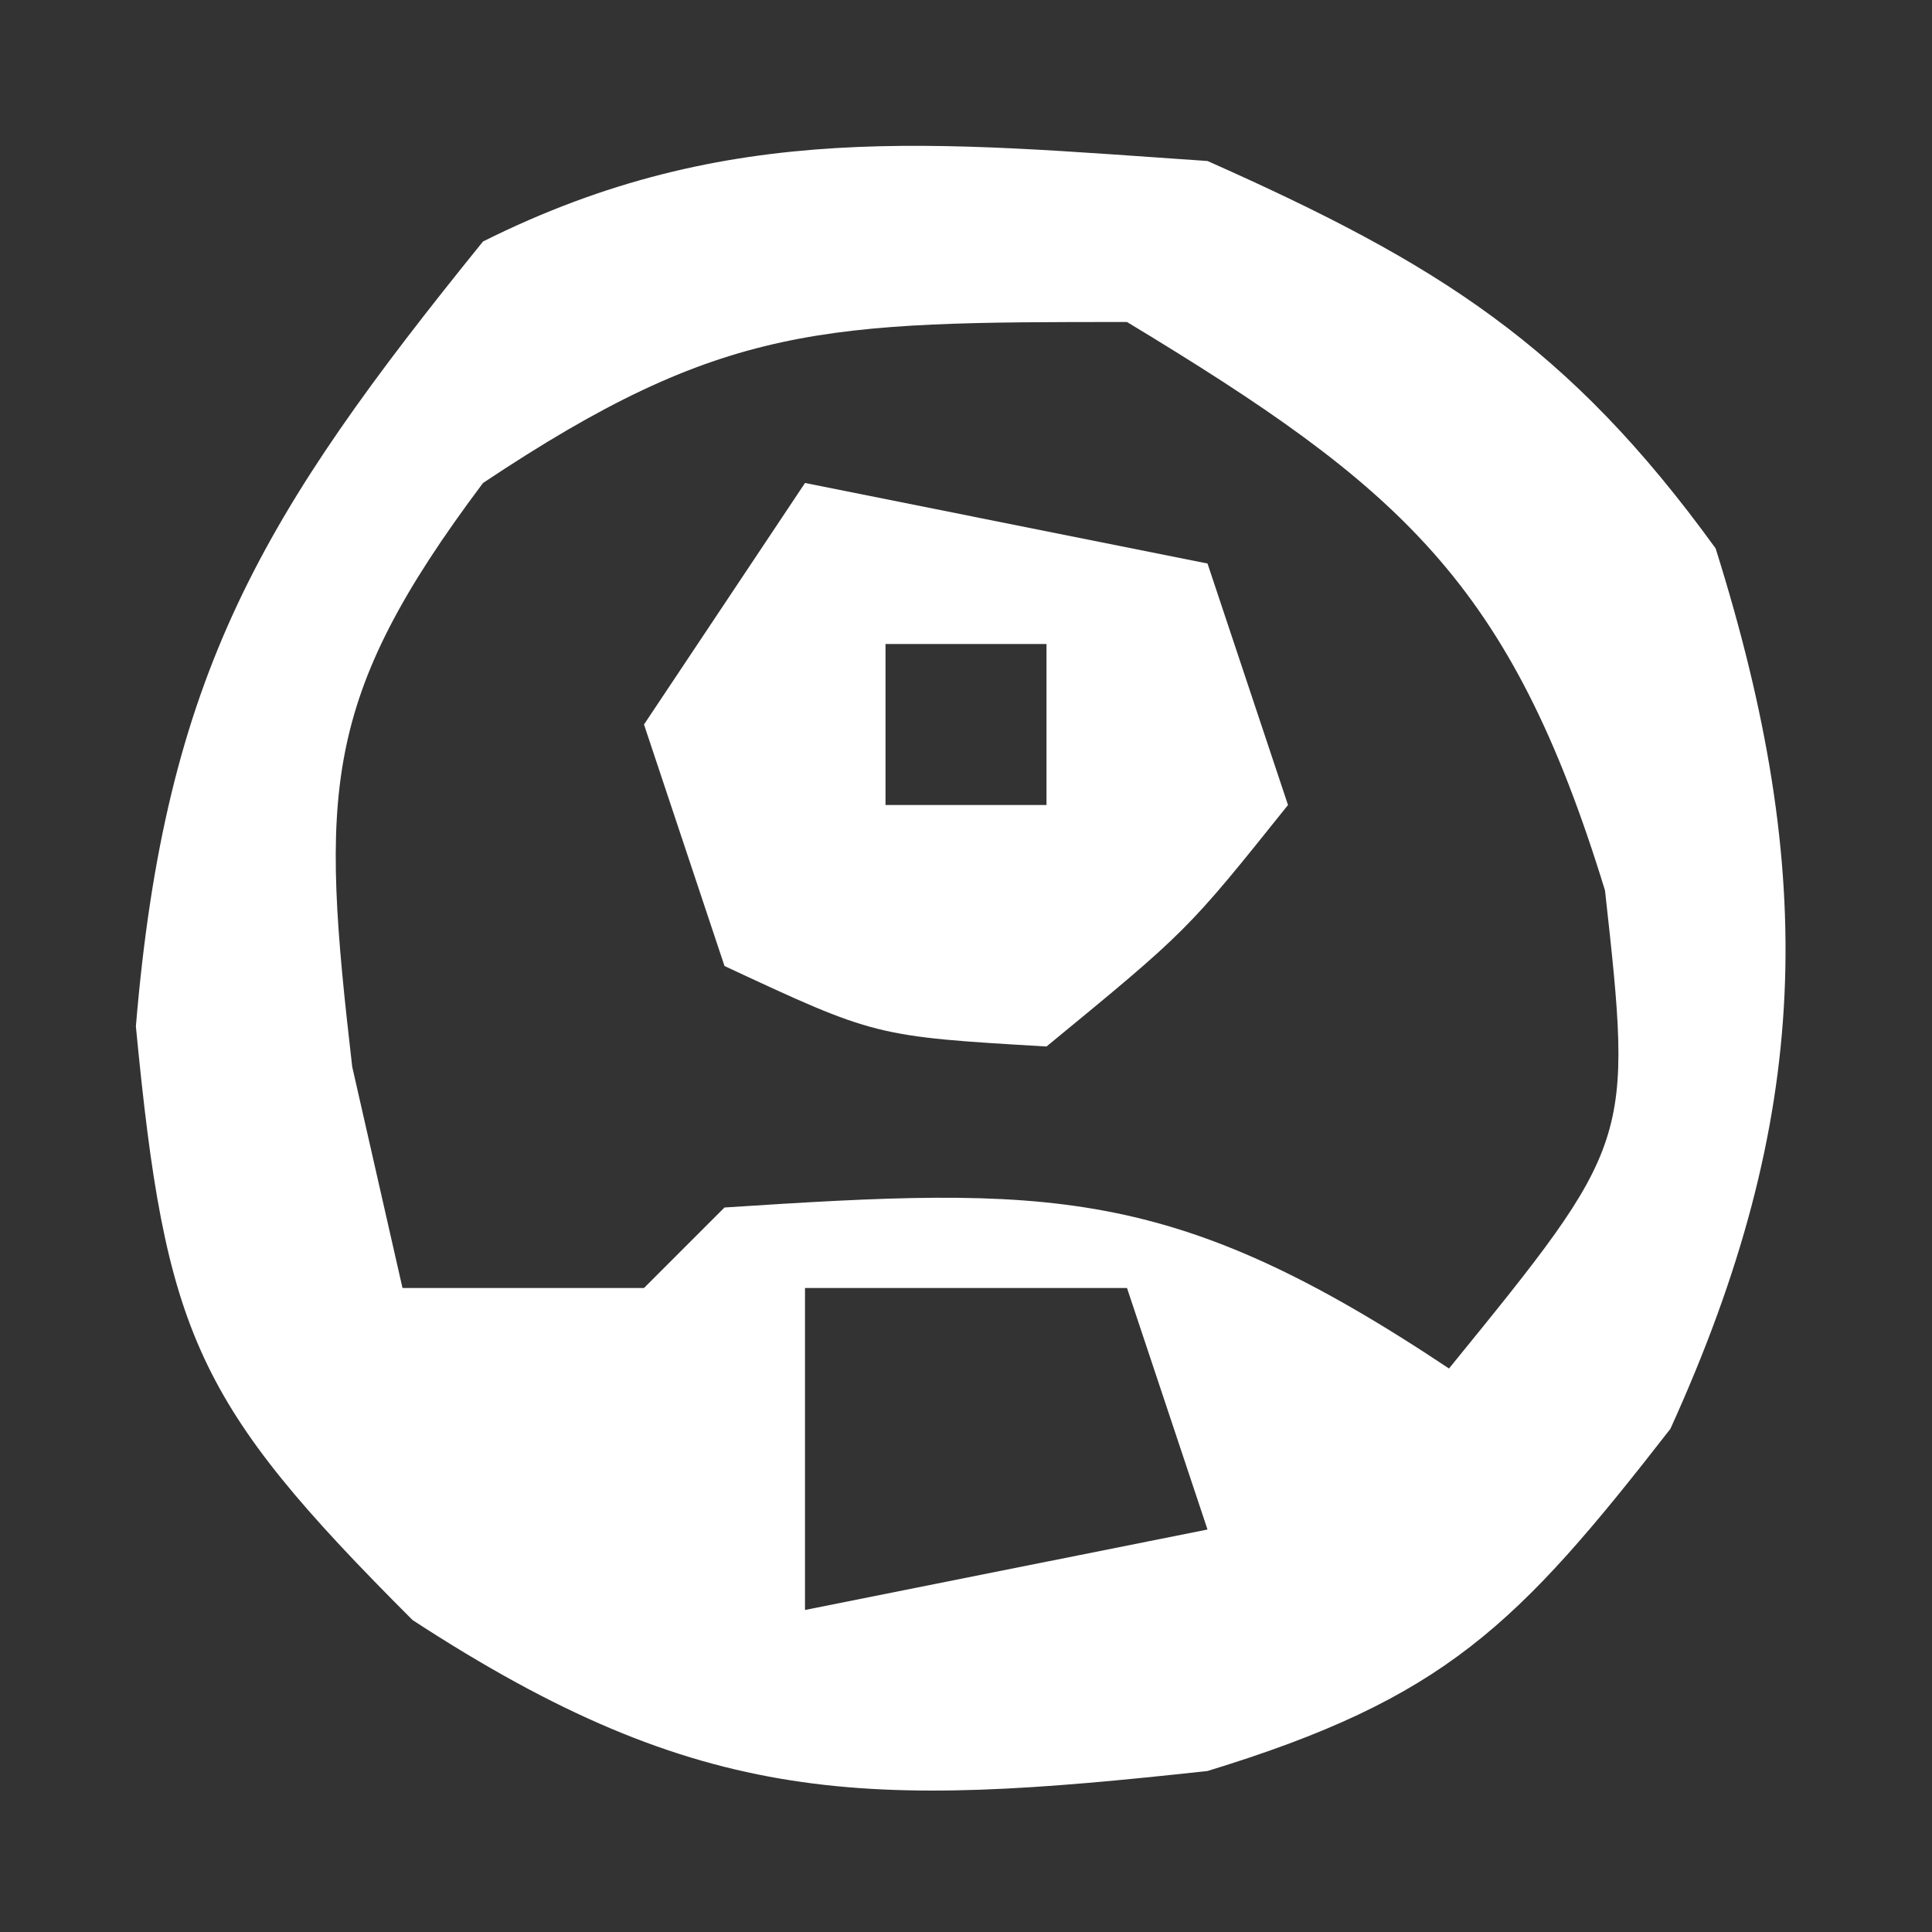
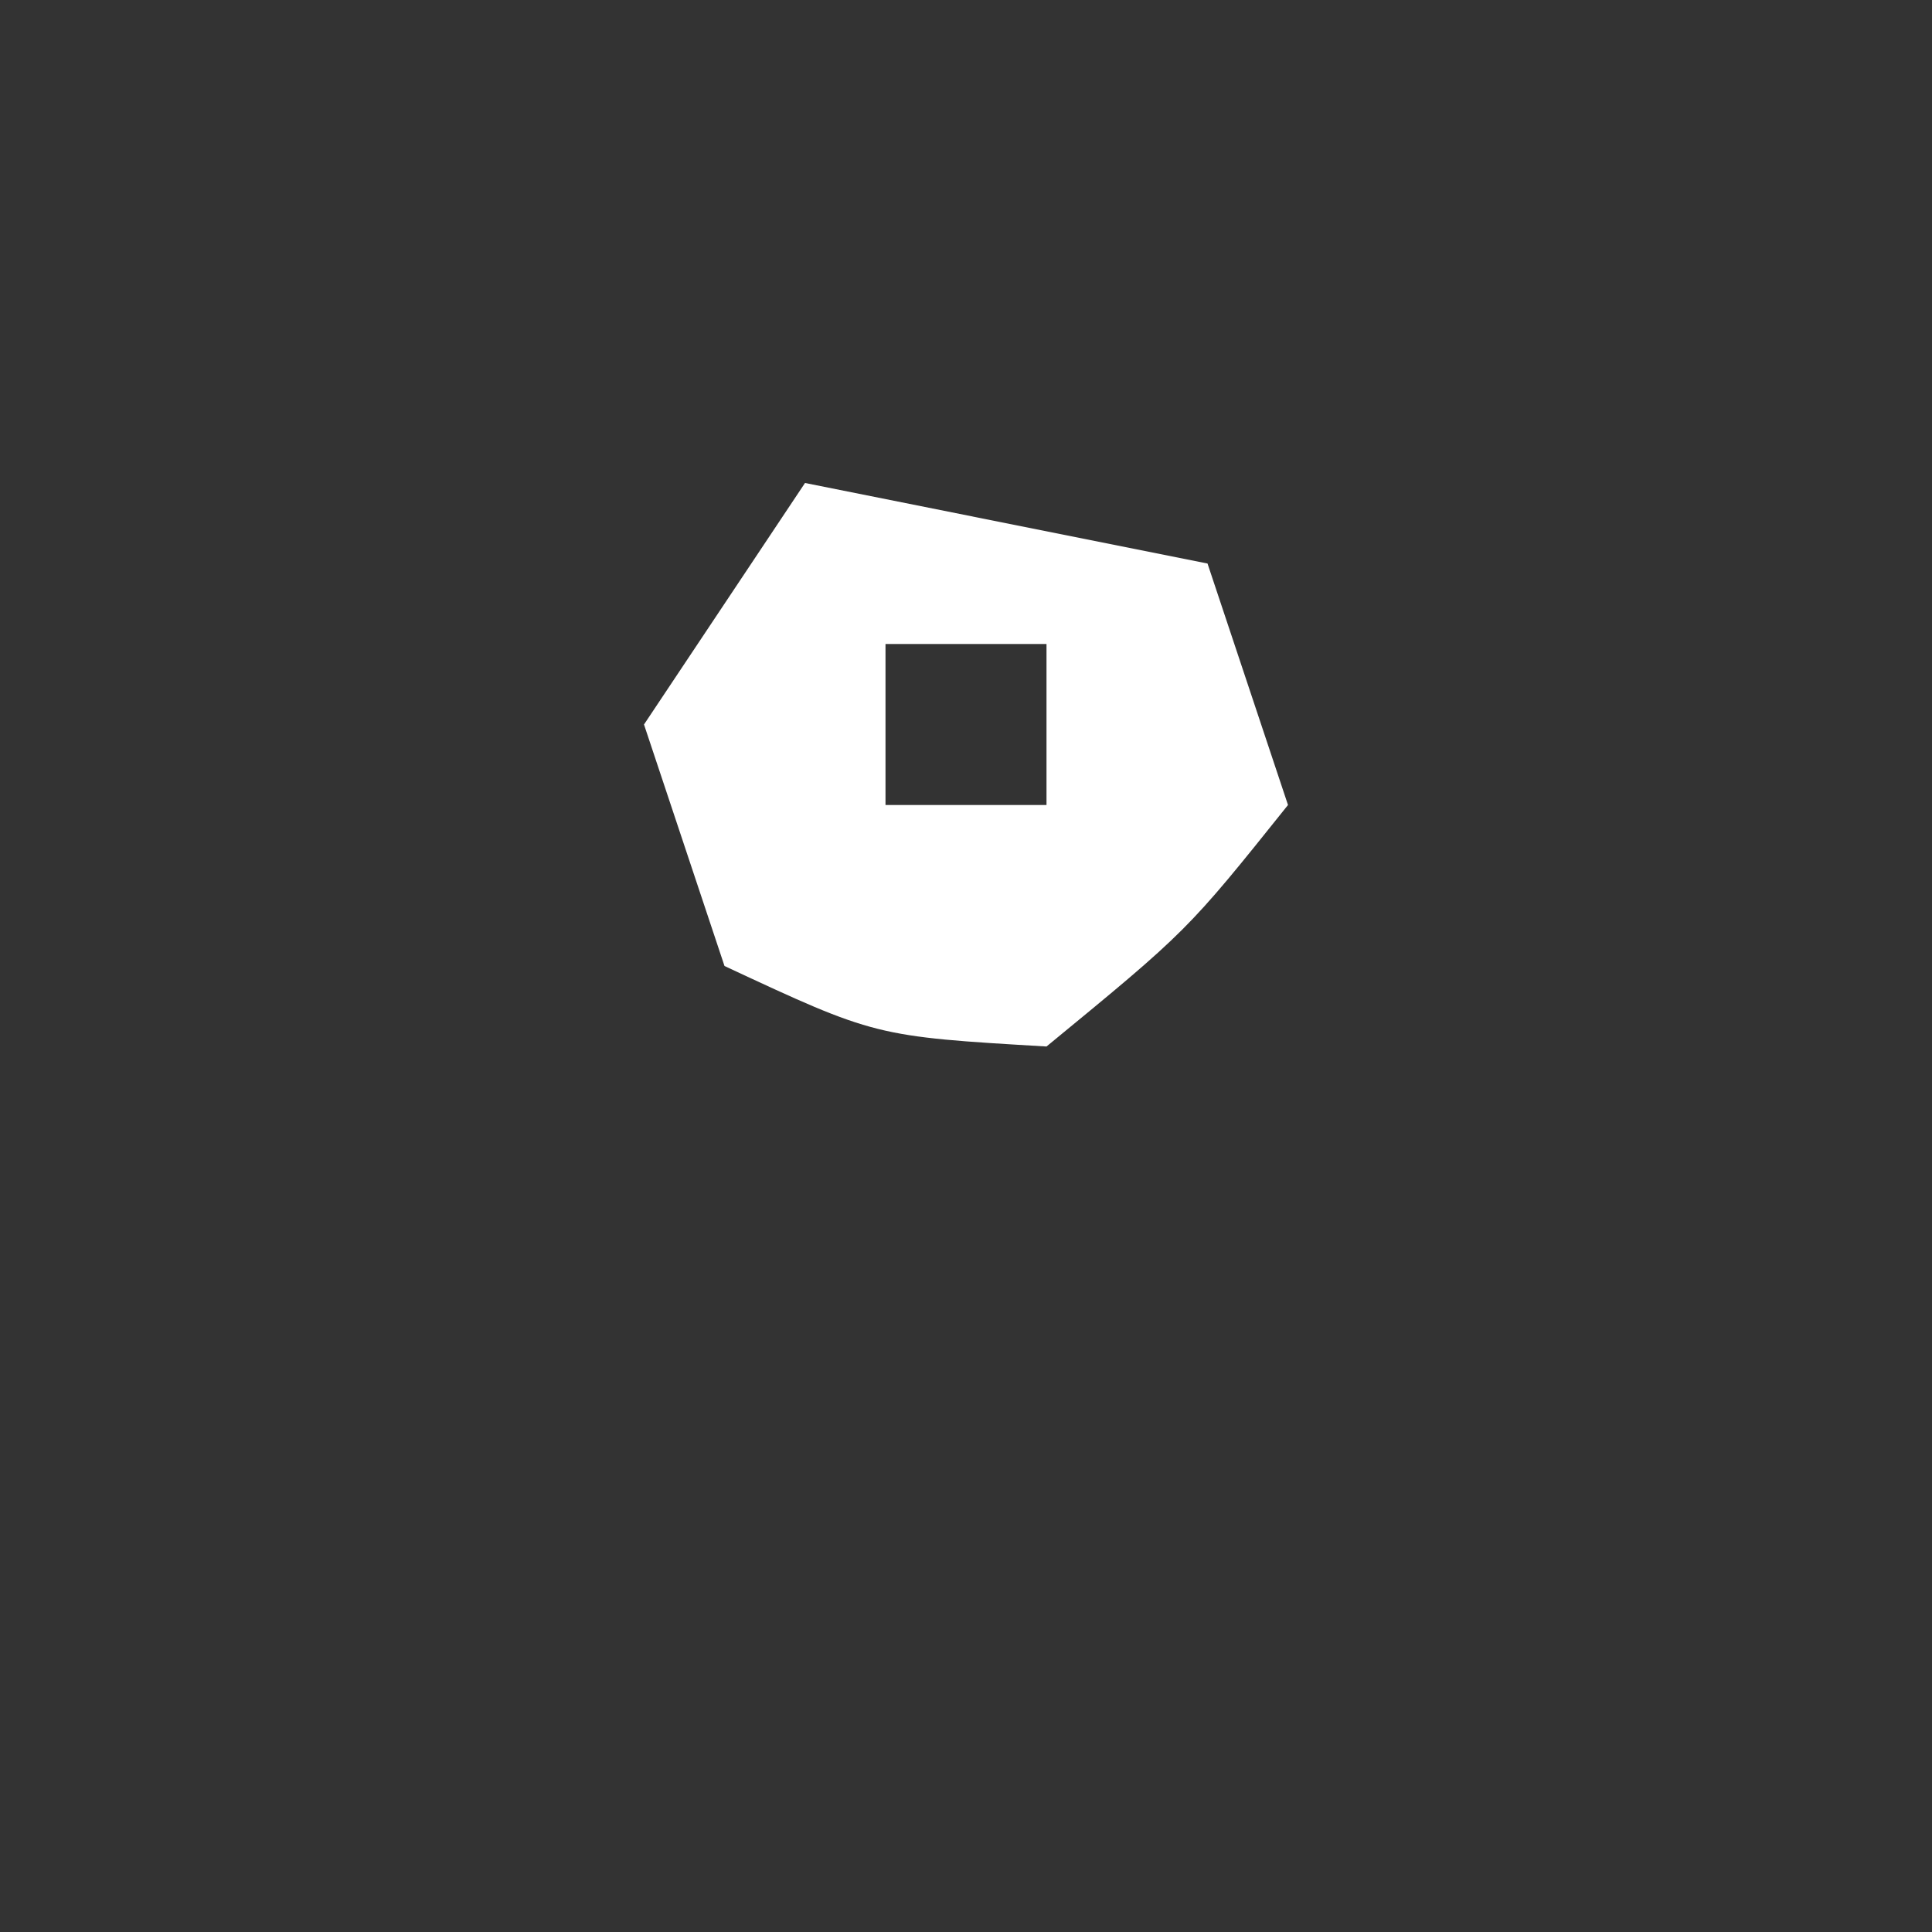
<svg xmlns="http://www.w3.org/2000/svg" version="1.1" width="24" height="24">
  <rect width="100%" height="100%" fill="#333333" stroke="none" />
-   <path d="M0 0 C2.857 1.27 4.481 2.284 6.312 4.812 C7.585 8.861 7.509 11.88 5.75 15.75 C3.848 18.196 2.944 19.1 0 20 C-4.232 20.462 -6.271 20.475 -9.875 18.125 C-12.574 15.426 -12.944 14.582 -13.312 10.75 C-12.947 6.366 -11.74 4.384 -9 1 C-5.936 -0.532 -3.383 -0.229 0 0 Z M-9 4 C-11.021 6.695 -11.018 7.847 -10.625 11.25 C-10.419 12.158 -10.213 13.065 -10 14 C-9.01 14 -8.02 14 -7 14 C-6.67 13.67 -6.34 13.34 -6 13 C-1.968 12.737 -0.441 12.706 3 15 C5.284 12.193 5.284 12.193 4.938 9.062 C3.764 5.229 2.398 4.055 -1 2 C-4.769 2 -6.007 2.005 -9 4 Z M-5 14 C-5 15.32 -5 16.64 -5 18 C-3.35 17.67 -1.7 17.34 0 17 C-0.33 16.01 -0.66 15.02 -1 14 C-2.32 14 -3.64 14 -5 14 Z " fill="#FFFFFF" transform="translate(15,2)" />
-   <path d="M0 0 C1.65 0.33 3.3 0.66 5 1 C5.33 1.99 5.66 2.98 6 4 C4.75 5.562 4.75 5.562 3 7 C0.875 6.875 0.875 6.875 -1 6 C-1.33 5.01 -1.66 4.02 -2 3 C-1.34 2.01 -0.68 1.02 0 0 Z M1 2 C1 2.66 1 3.32 1 4 C1.66 4 2.32 4 3 4 C3 3.34 3 2.68 3 2 C2.34 2 1.68 2 1 2 Z " fill="#FFFFFF" transform="translate(10,6)" />
+   <path d="M0 0 C1.65 0.33 3.3 0.66 5 1 C5.33 1.99 5.66 2.98 6 4 C4.75 5.562 4.75 5.562 3 7 C0.875 6.875 0.875 6.875 -1 6 C-1.33 5.01 -1.66 4.02 -2 3 C-1.34 2.01 -0.68 1.02 0 0 Z M1 2 C1 2.66 1 3.32 1 4 C1.66 4 2.32 4 3 4 C3 3.34 3 2.68 3 2 Z " fill="#FFFFFF" transform="translate(10,6)" />
</svg>